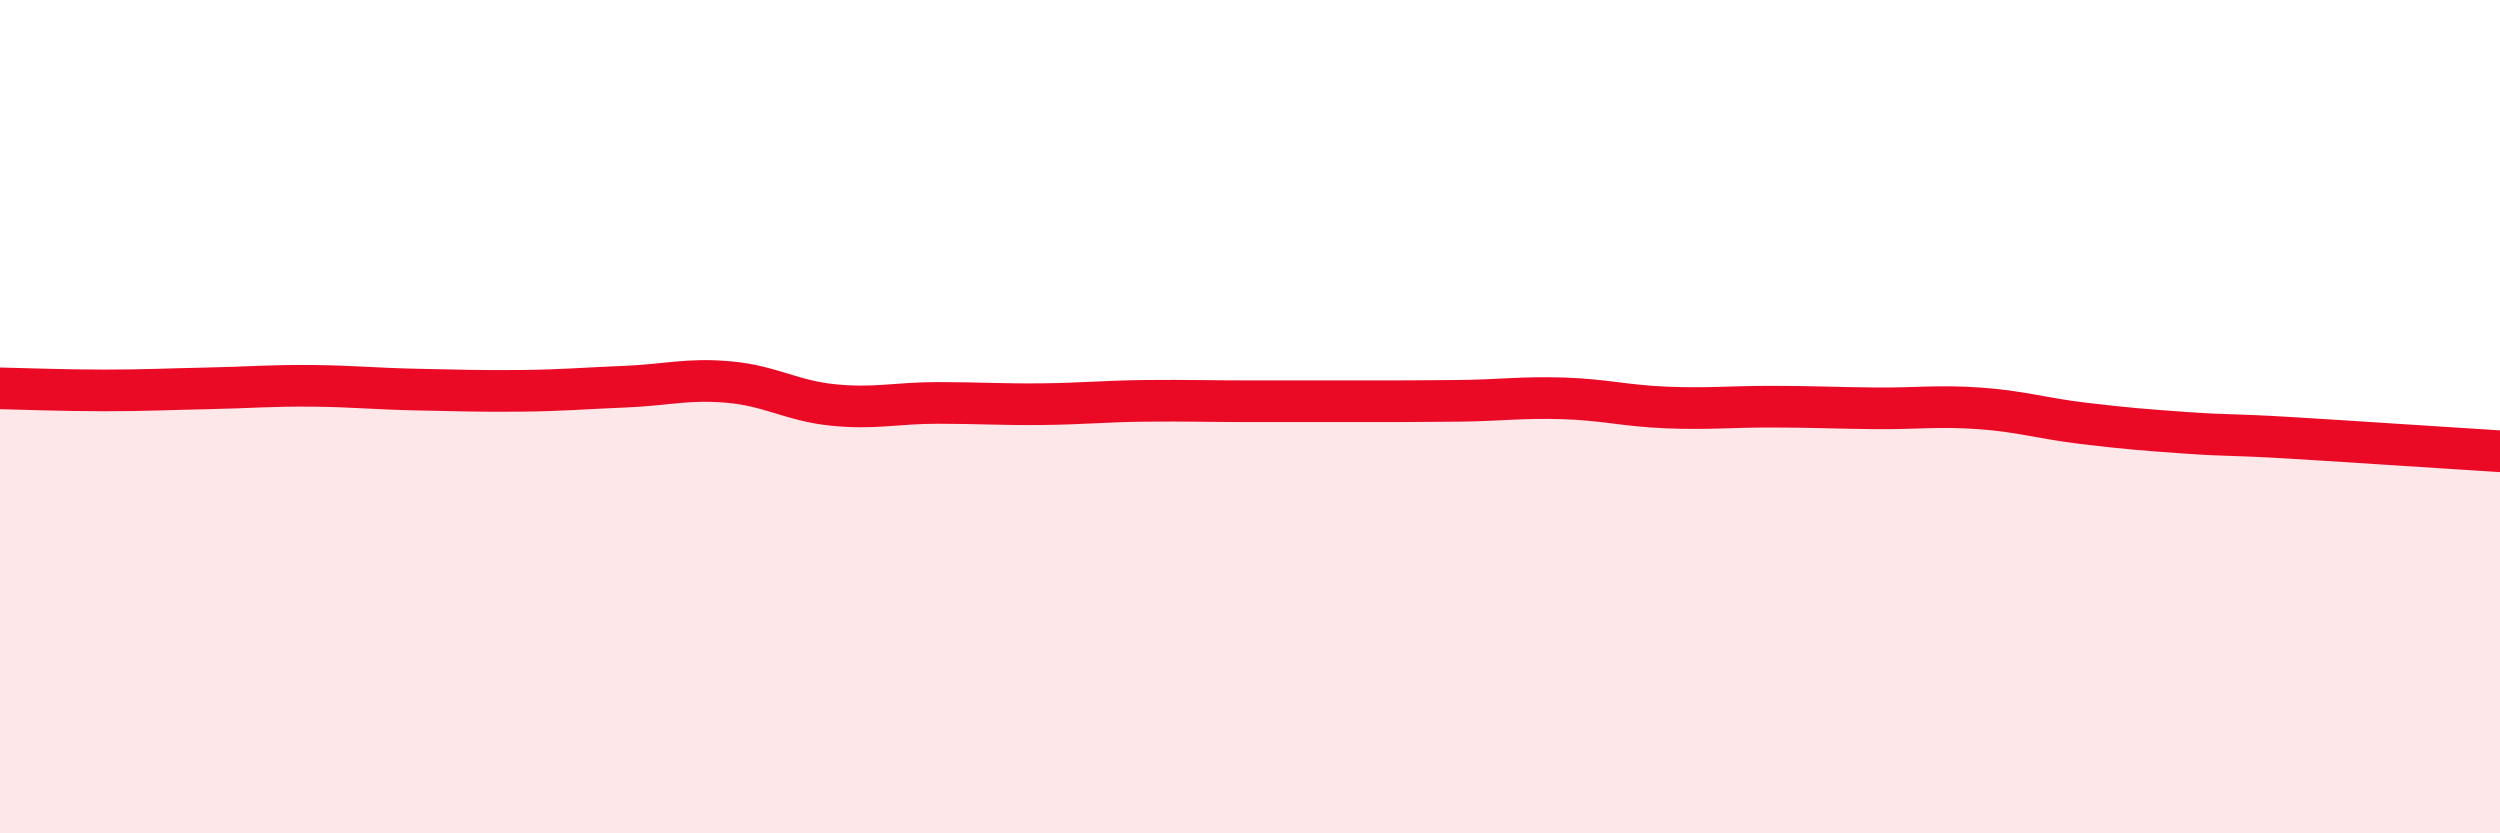
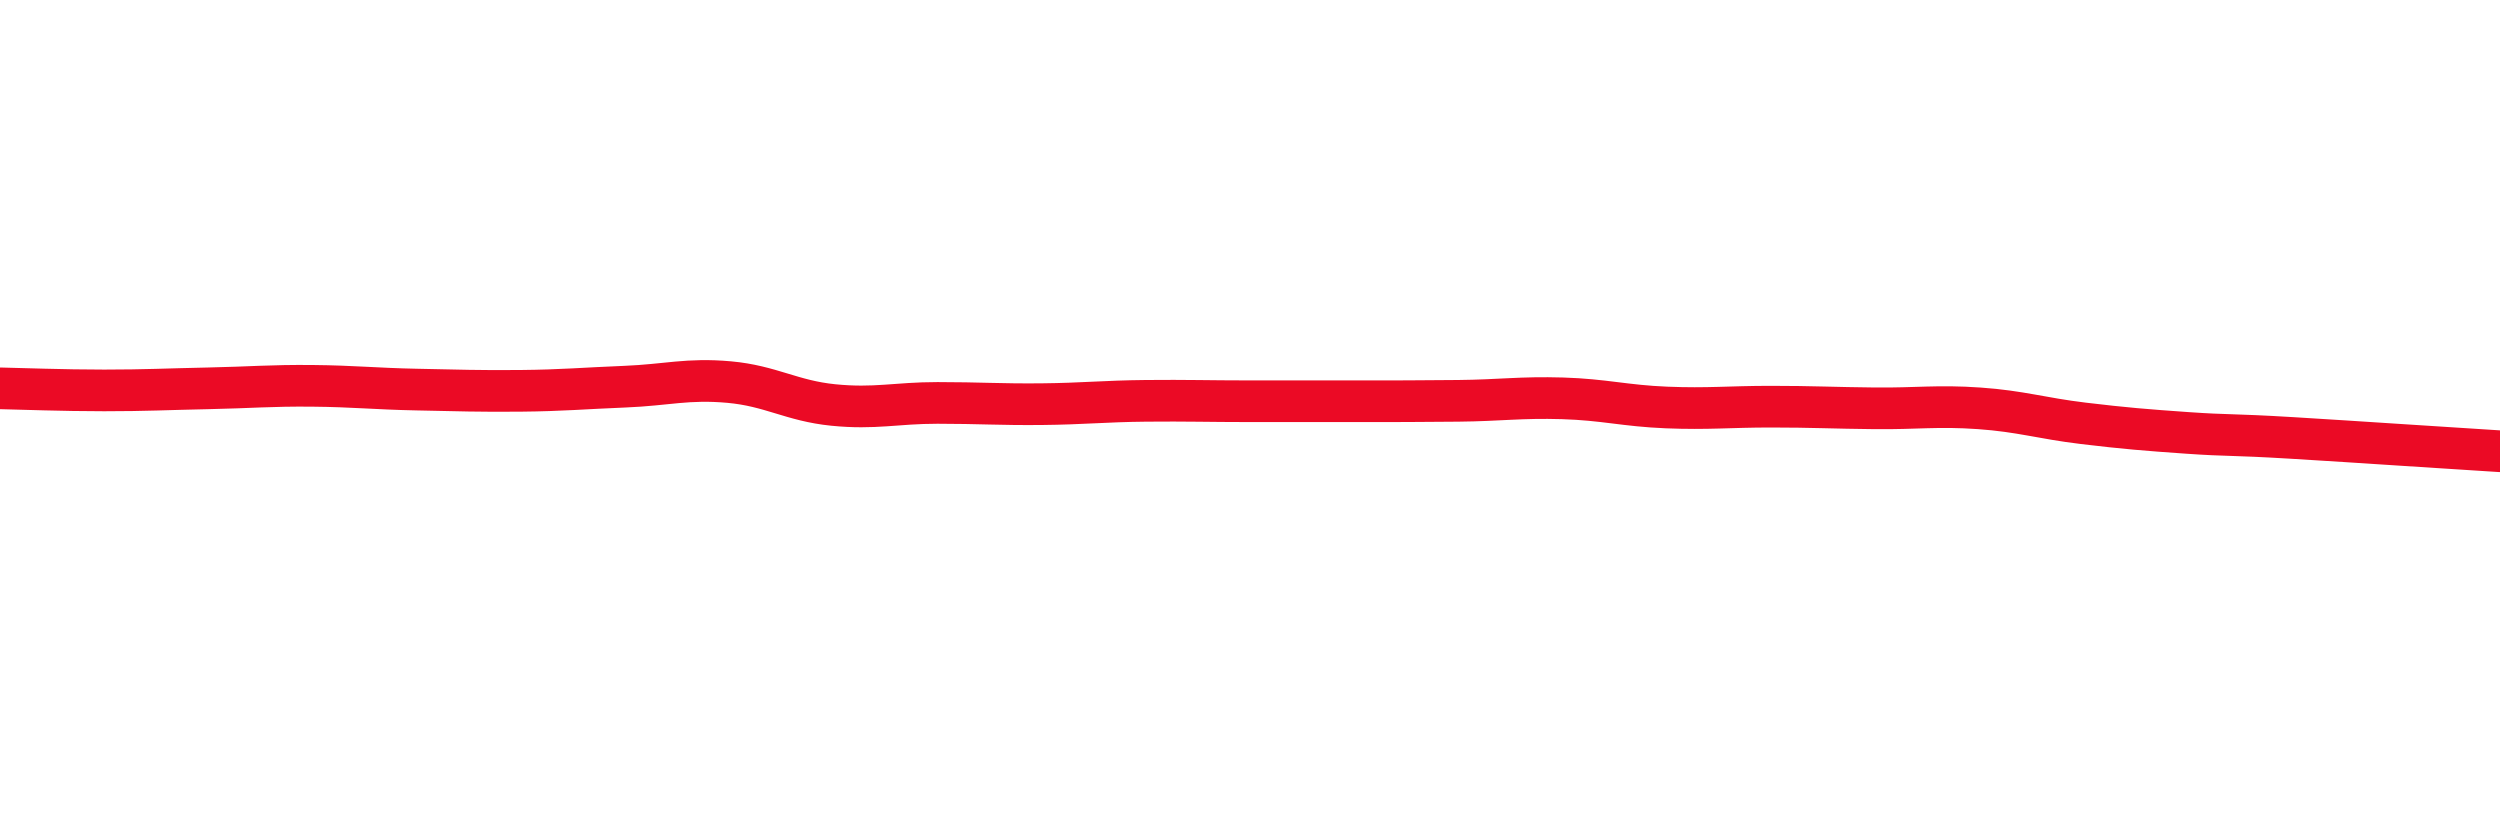
<svg xmlns="http://www.w3.org/2000/svg" width="60" height="20" viewBox="0 0 60 20">
-   <path d="M 0,9.32 C 0.5,9.33 1.5,9.37 2.5,9.37 C 3.5,9.37 4,9.34 5,9.32 C 6,9.3 6.5,9.25 7.5,9.26 C 8.5,9.27 9,9.33 10,9.35 C 11,9.37 11.5,9.39 12.5,9.38 C 13.5,9.37 14,9.32 15,9.28 C 16,9.24 16.5,9.08 17.5,9.17 C 18.5,9.26 19,9.62 20,9.72 C 21,9.82 21.5,9.67 22.5,9.67 C 23.5,9.67 24,9.71 25,9.7 C 26,9.69 26.5,9.63 27.5,9.62 C 28.5,9.61 29,9.63 30,9.63 C 31,9.63 31.5,9.63 32.5,9.63 C 33.5,9.63 34,9.63 35,9.62 C 36,9.61 36.5,9.53 37.5,9.56 C 38.5,9.59 39,9.74 40,9.78 C 41,9.82 41.5,9.76 42.5,9.76 C 43.5,9.76 44,9.79 45,9.8 C 46,9.81 46.5,9.73 47.5,9.8 C 48.5,9.87 49,10.04 50,10.16 C 51,10.28 51.5,10.32 52.5,10.39 C 53.5,10.46 53.5,10.42 55,10.51 C 56.5,10.6 59,10.77 60,10.83L60 20L0 20Z" fill="#EB0A25" opacity="0.1" stroke-linecap="round" stroke-linejoin="round" />
  <path d="M 0,9.32 C 0.5,9.33 1.5,9.37 2.5,9.37 C 3.5,9.37 4,9.34 5,9.32 C 6,9.3 6.5,9.25 7.5,9.26 C 8.5,9.27 9,9.33 10,9.35 C 11,9.37 11.5,9.39 12.5,9.38 C 13.5,9.37 14,9.32 15,9.28 C 16,9.24 16.5,9.08 17.5,9.17 C 18.5,9.26 19,9.62 20,9.72 C 21,9.82 21.5,9.67 22.5,9.67 C 23.5,9.67 24,9.71 25,9.7 C 26,9.69 26.5,9.63 27.5,9.62 C 28.5,9.61 29,9.63 30,9.63 C 31,9.63 31.5,9.63 32.5,9.63 C 33.5,9.63 34,9.63 35,9.62 C 36,9.61 36.5,9.53 37.5,9.56 C 38.5,9.59 39,9.74 40,9.78 C 41,9.82 41.5,9.76 42.5,9.76 C 43.5,9.76 44,9.79 45,9.8 C 46,9.81 46.5,9.73 47.5,9.8 C 48.5,9.87 49,10.04 50,10.16 C 51,10.28 51.5,10.32 52.5,10.39 C 53.5,10.46 53.5,10.42 55,10.51 C 56.5,10.6 59,10.77 60,10.83" stroke="#EB0A25" stroke-width="1" fill="none" stroke-linecap="round" stroke-linejoin="round" />
</svg>